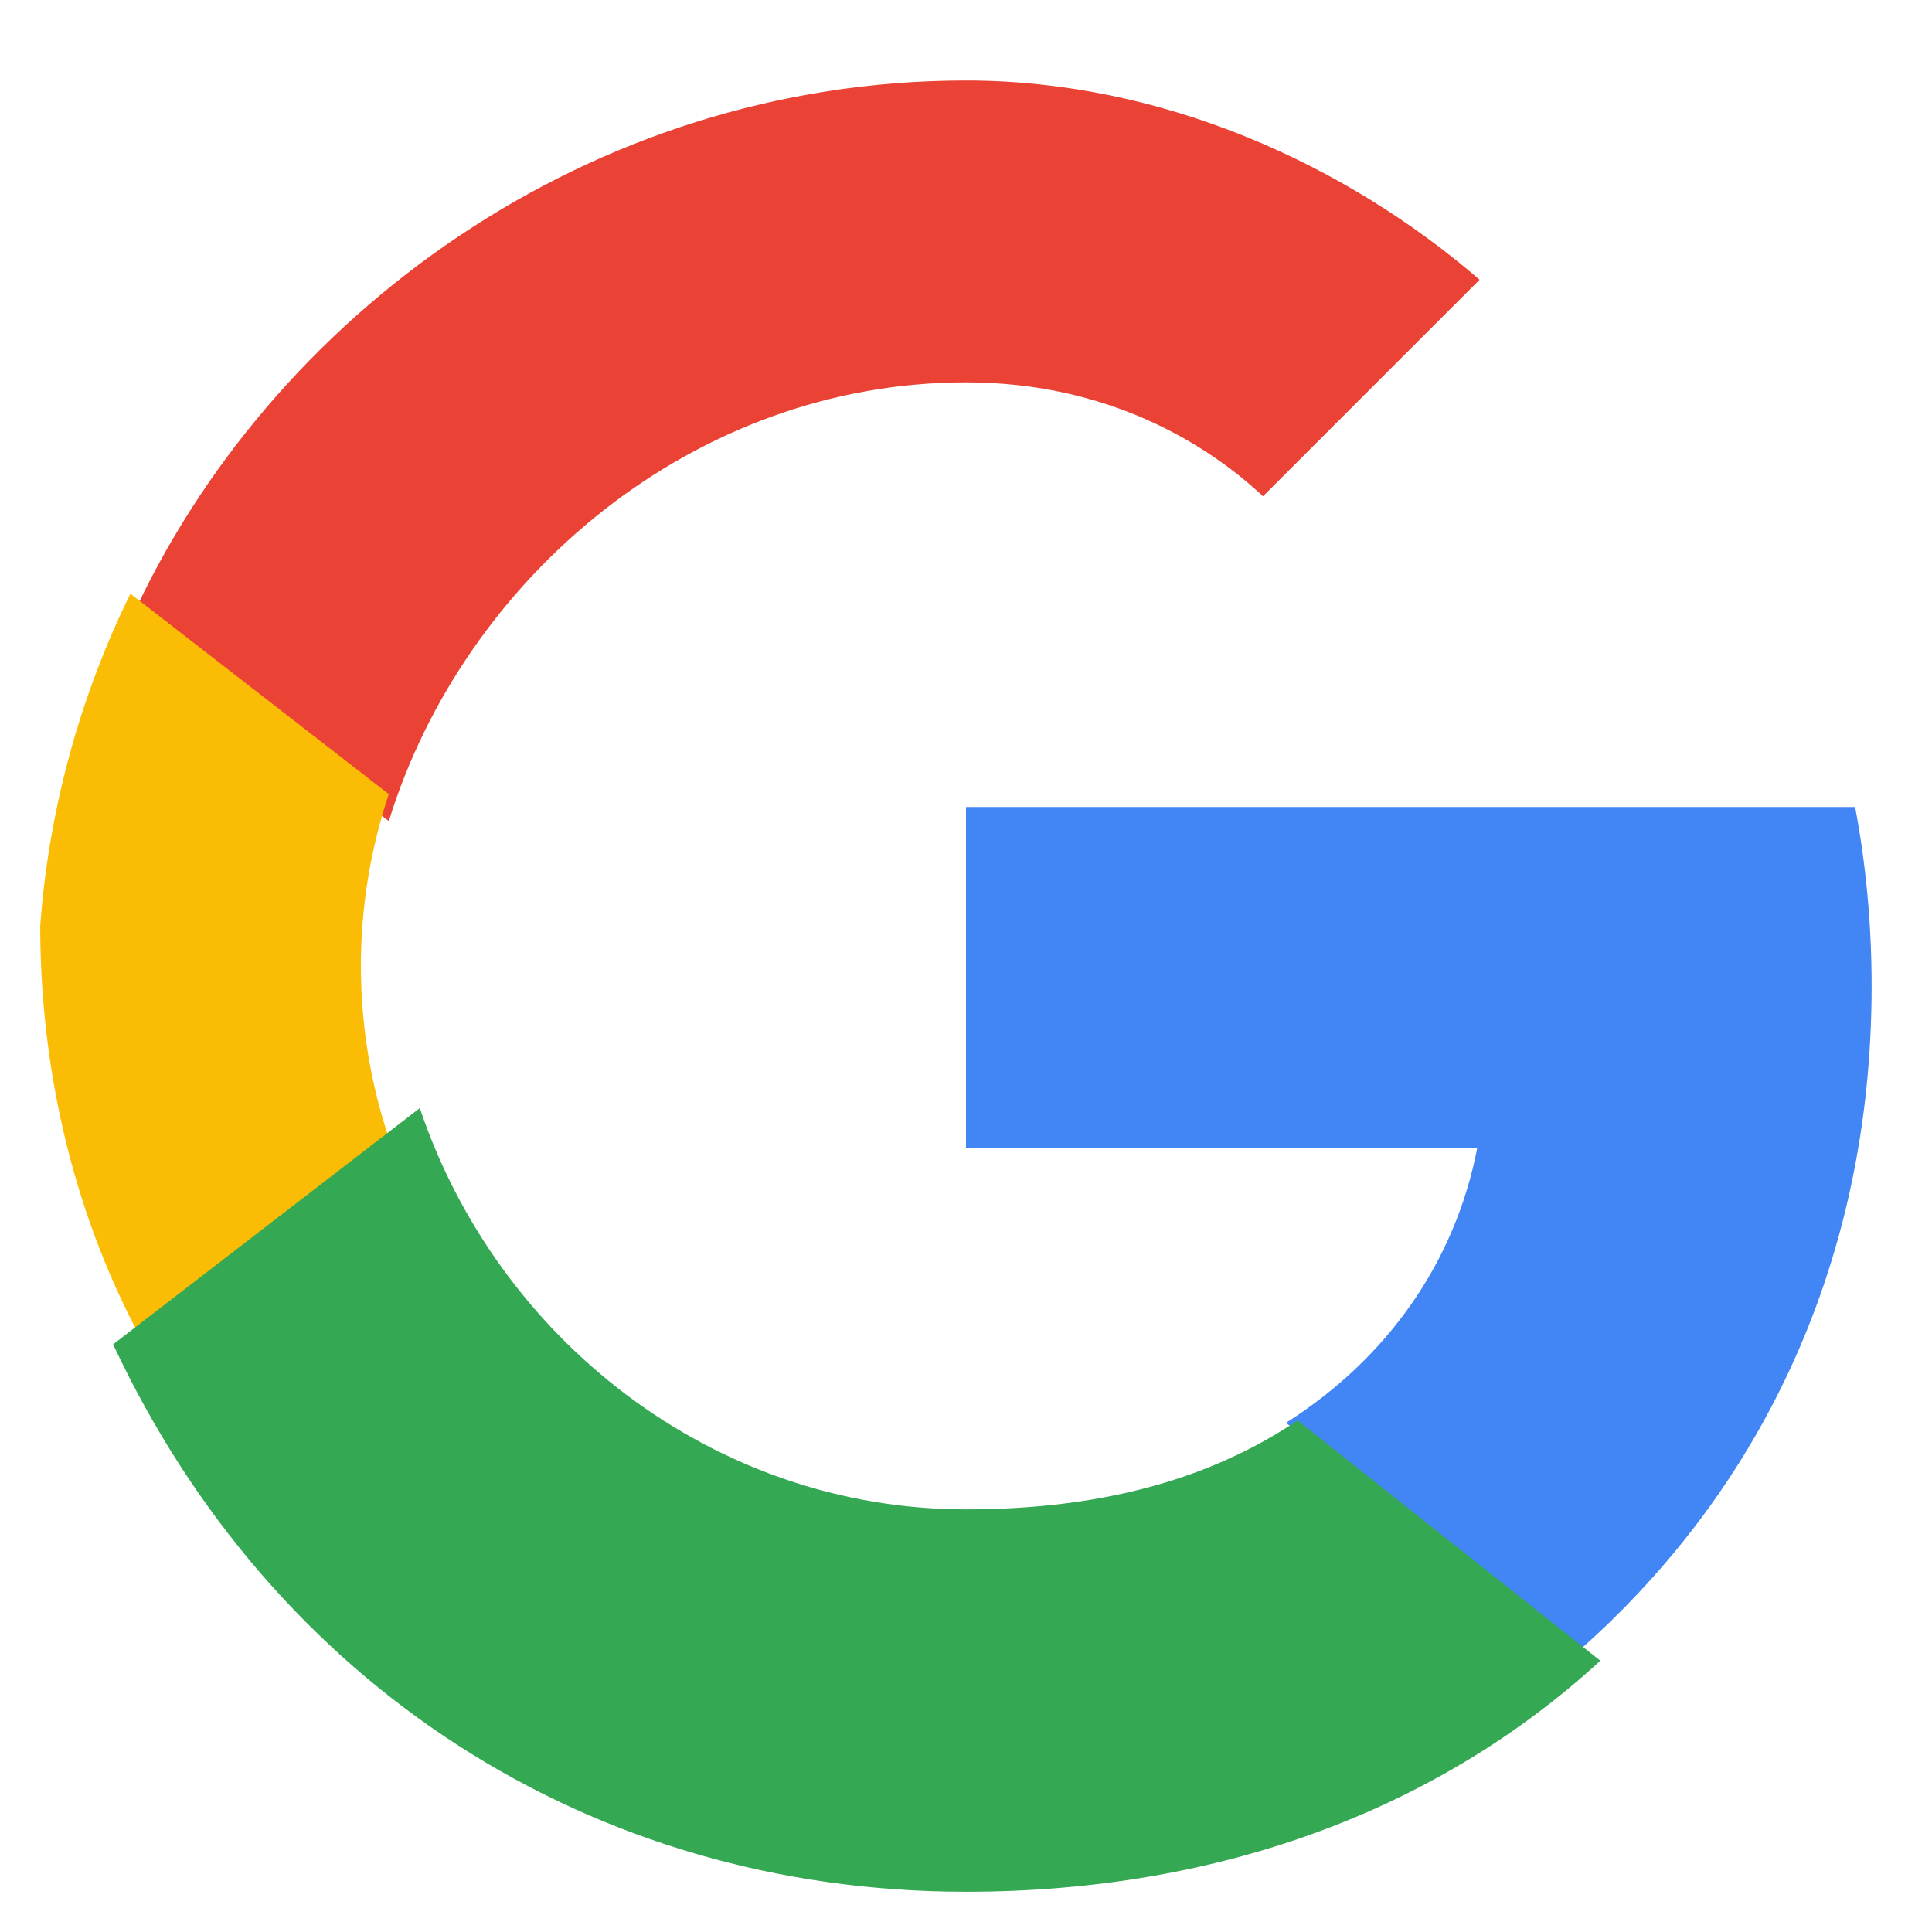
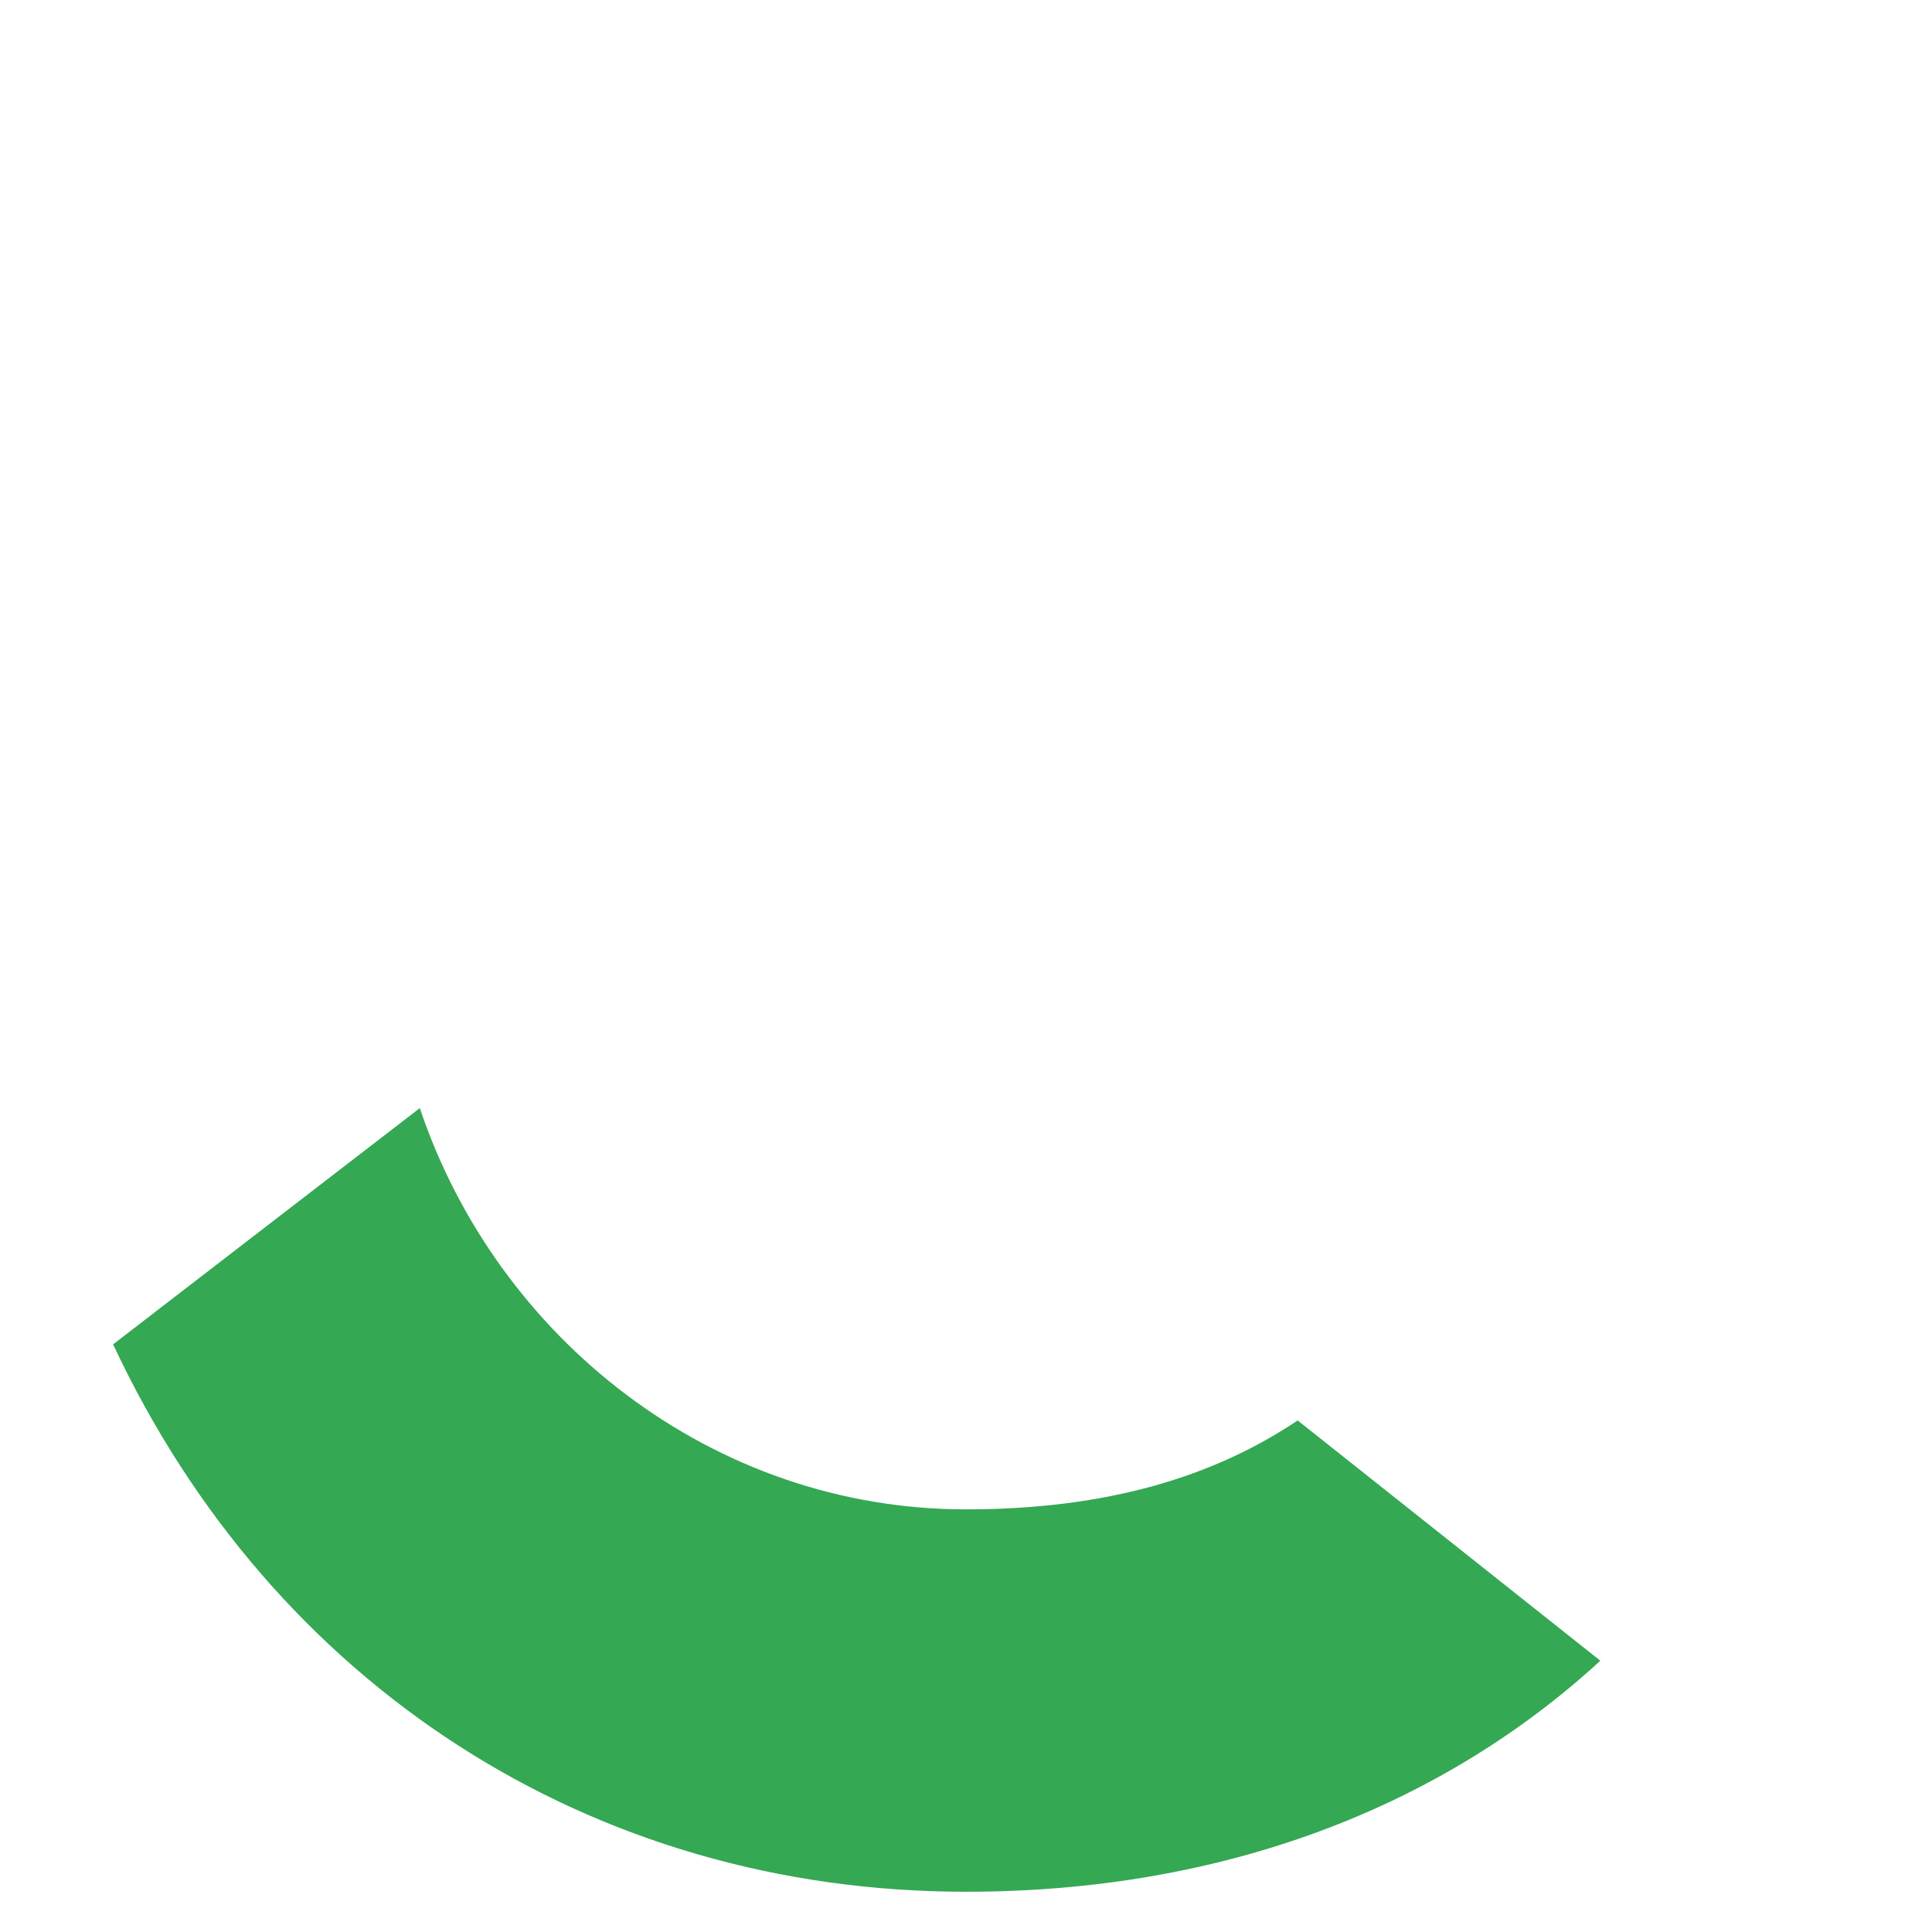
<svg xmlns="http://www.w3.org/2000/svg" viewBox="0 0 48 48" aria-hidden="true" focusable="false">
-   <path fill="#EA4335" d="M24 9.5c3.54 0 6 1.54 7.38 2.83l5.38-5.38C33.46 4.1 28.9 2 24 2 14.64 2 6.68 7.84 3.24 15.42l6.42 4.98C11.54 14.32 17.26 9.5 24 9.5z" />
-   <path fill="#4285F4" d="M46.5 24.5c0-1.54-.14-3.02-.41-4.45H24v8.48h12.7c-.55 2.83-2.23 5.22-4.75 6.82l7.29 5.65C43.84 36.93 46.5 31.23 46.5 24.5z" />
-   <path fill="#FBBC05" d="M9.66 28.27a13.5 13.5 0 0 1 0-8.54l-6.42-4.98A22.476 22.476 0 0 0 1 23c0 3.74.9 7.28 2.5 10.25l6.16-4.98z" />
  <path fill="#34A853" d="M24 47c6.43 0 11.82-2.12 15.76-5.74l-7.52-5.97c-2.07 1.39-4.72 2.21-8.24 2.21-6.3 0-11.65-4.25-13.57-9.97l-7.62 5.87C6.77 41.86 14.68 47 24 47z" />
-   <path fill="none" d="M1 1h46v46H1z" />
</svg>